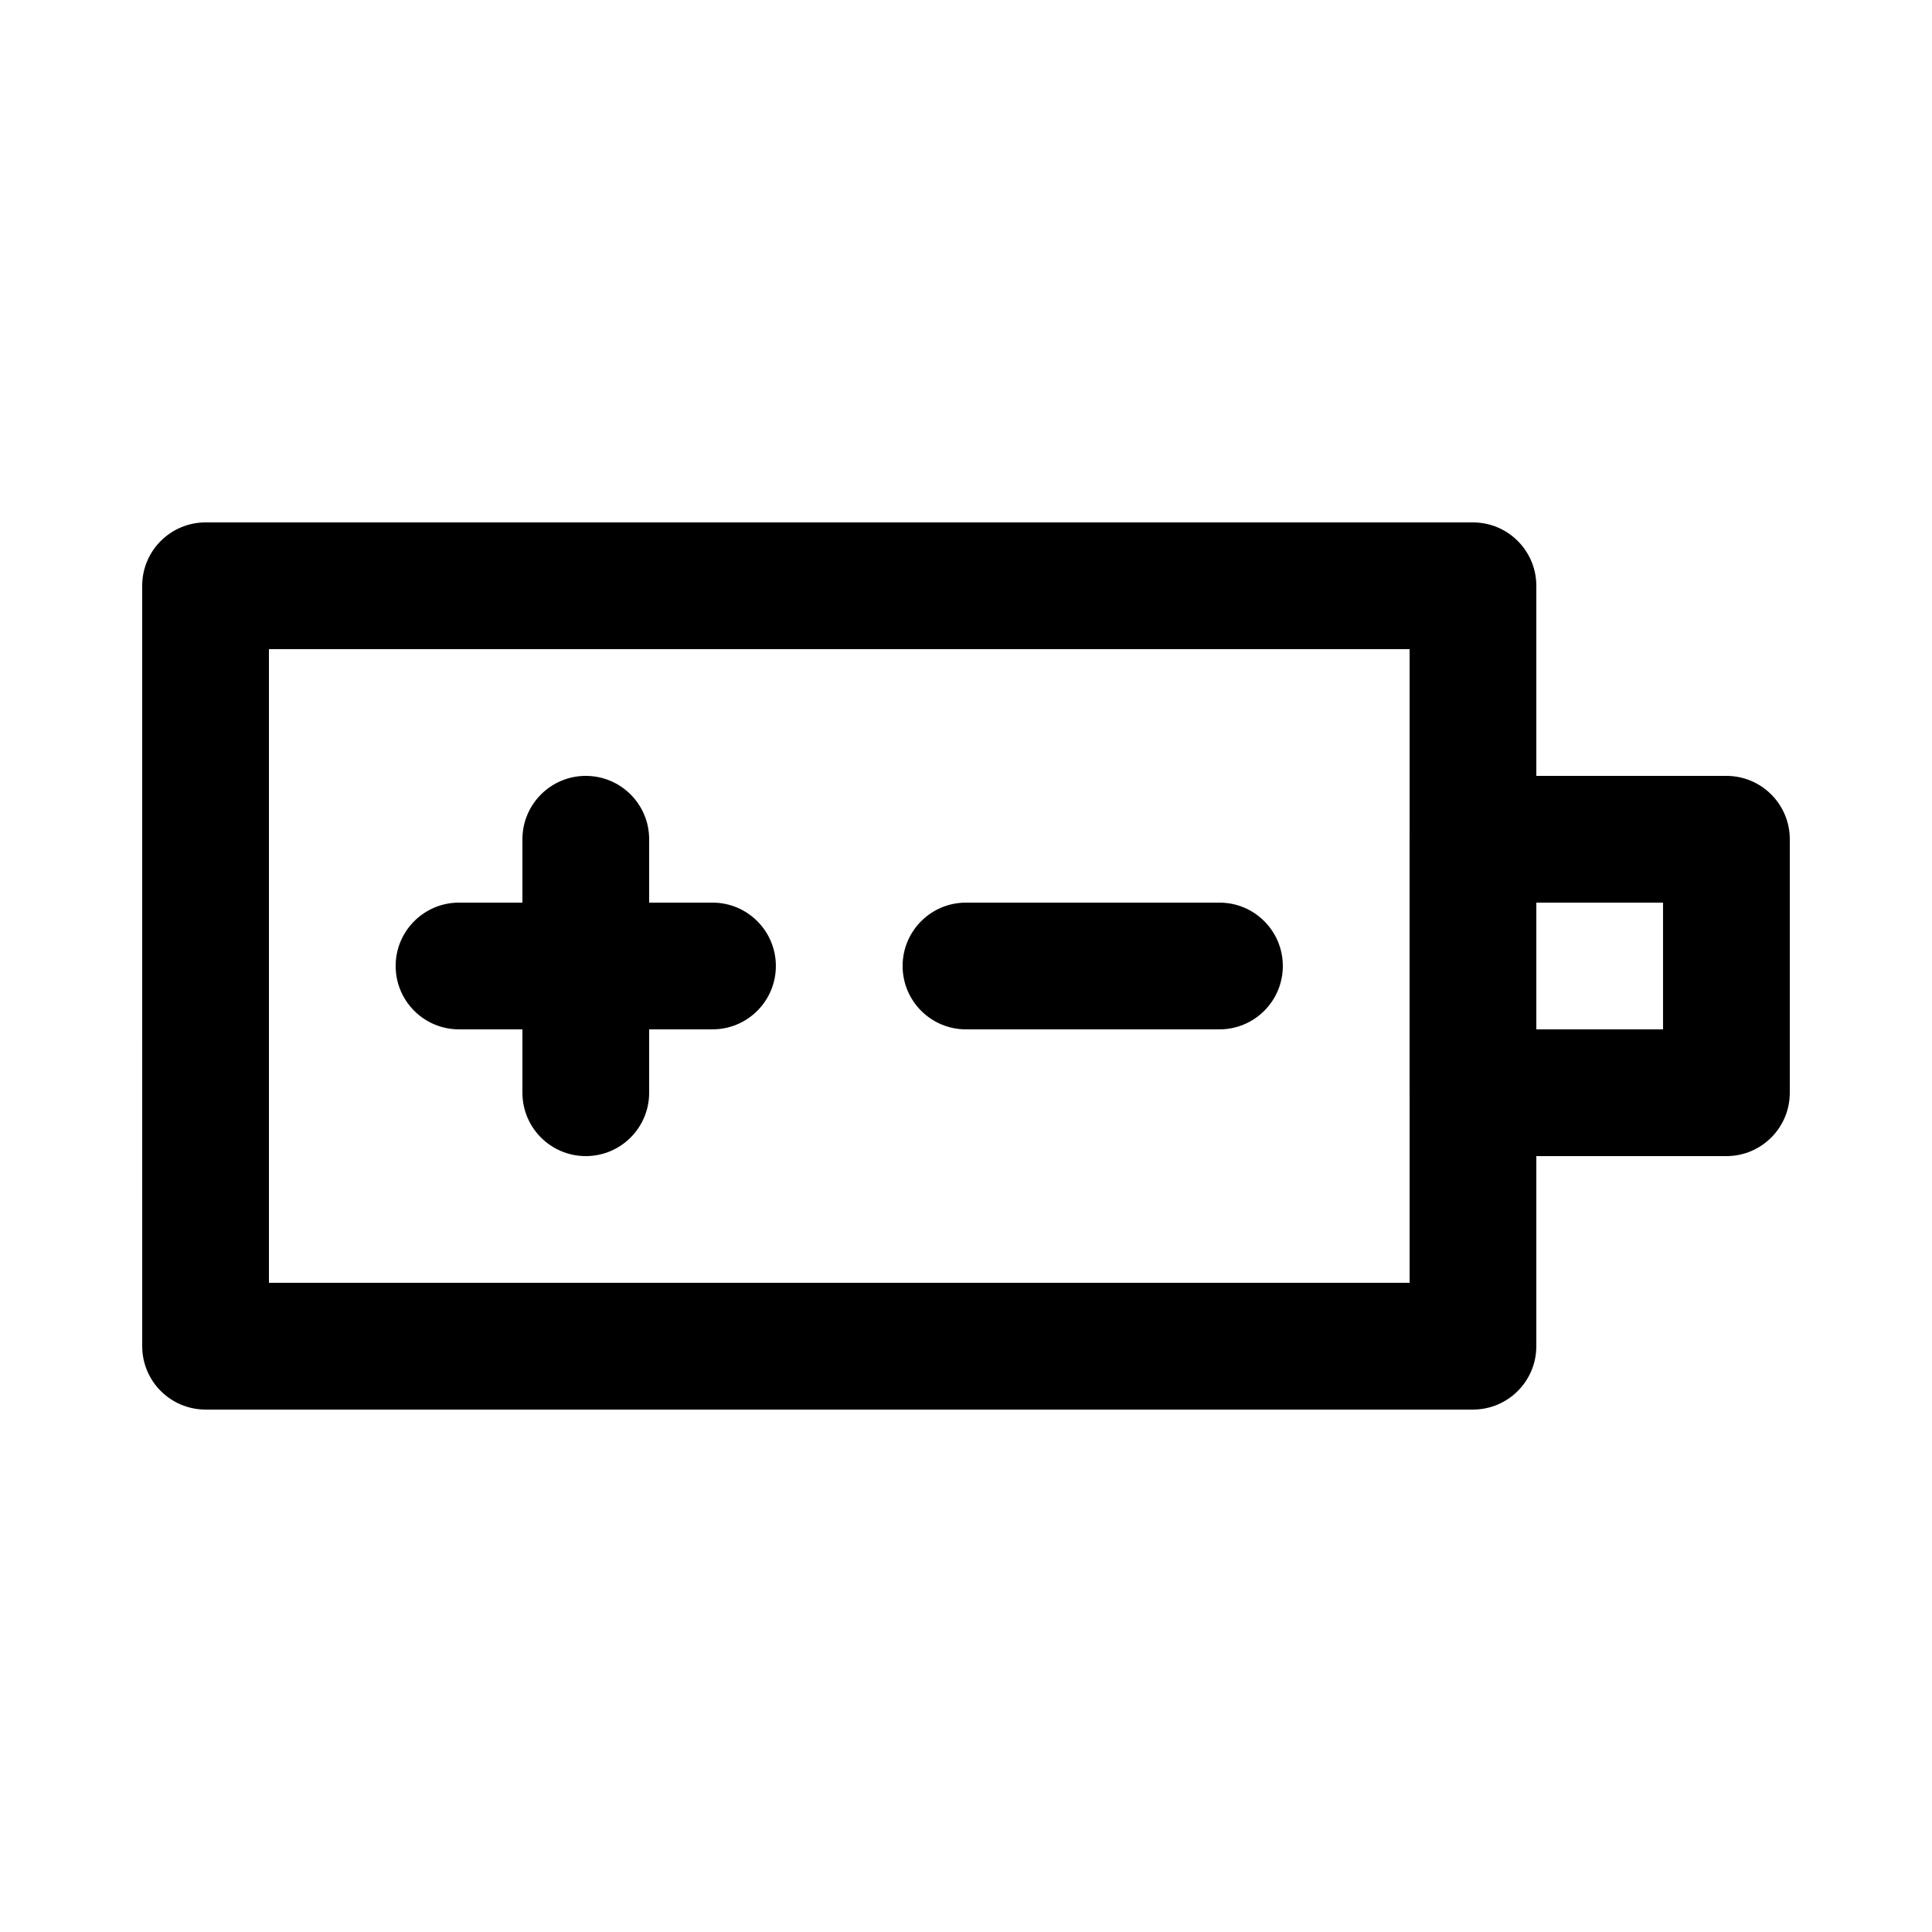
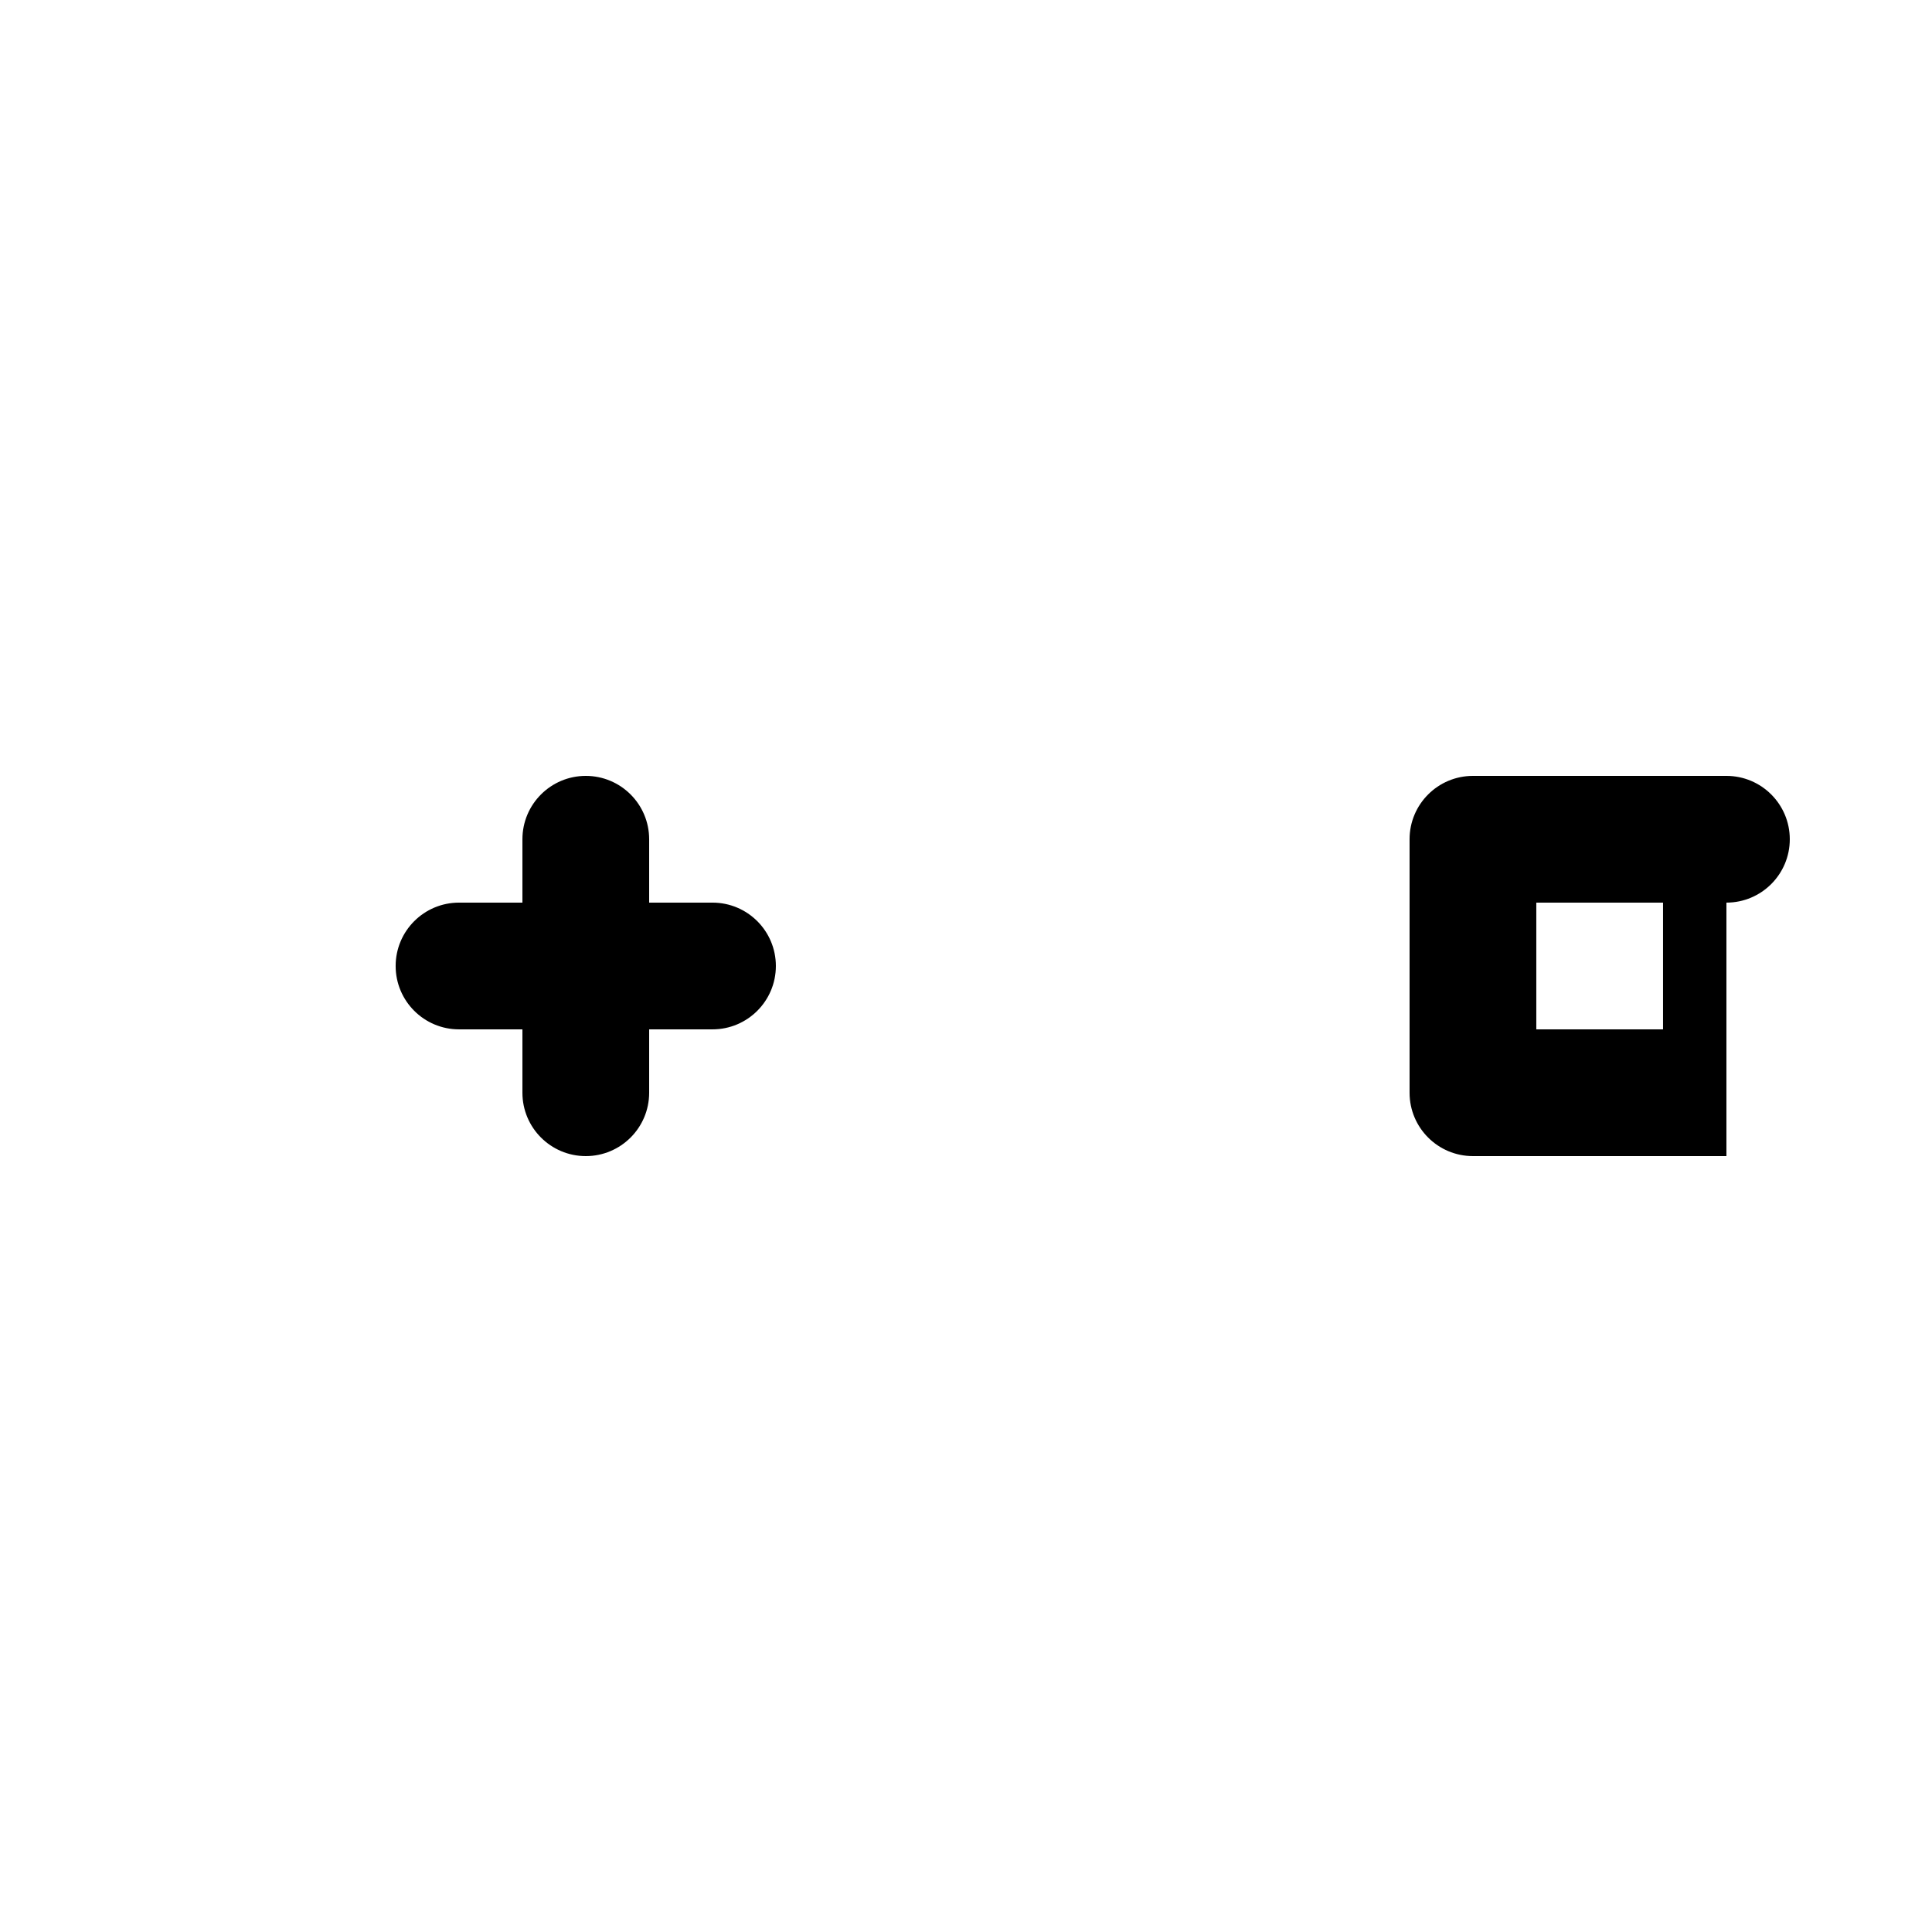
<svg xmlns="http://www.w3.org/2000/svg" fill="#000000" width="800px" height="800px" version="1.1" viewBox="144 144 512 512">
  <g>
-     <path d="m534.35 517.55h-335.87c-9.273 0-16.793-7.519-16.793-16.793l-0.004-201.52c0-9.273 7.519-16.793 16.793-16.793h335.87c9.273 0 16.793 7.519 16.793 16.793v201.52c0.004 9.273-7.516 16.793-16.789 16.793zm-319.08-33.59h302.29v-167.93h-302.29z" />
-     <path d="m601.52 450.38h-67.176c-9.273 0-16.793-7.519-16.793-16.793v-67.176c0-9.273 7.519-16.793 16.793-16.793h67.176c9.273 0 16.793 7.519 16.793 16.793v67.176c0 9.273-7.519 16.793-16.793 16.793zm-50.383-33.586h33.586v-33.586h-33.586z" />
+     <path d="m601.52 450.38h-67.176c-9.273 0-16.793-7.519-16.793-16.793v-67.176c0-9.273 7.519-16.793 16.793-16.793h67.176c9.273 0 16.793 7.519 16.793 16.793c0 9.273-7.519 16.793-16.793 16.793zm-50.383-33.586h33.586v-33.586h-33.586z" />
    <path d="m299.24 450.38c-9.273 0-16.793-7.519-16.793-16.793v-67.176c0-9.273 7.519-16.793 16.793-16.793 9.273 0 16.793 7.519 16.793 16.793v67.176c0 9.273-7.519 16.793-16.793 16.793z" />
    <path d="m332.82 416.79h-67.176c-9.273 0-16.793-7.519-16.793-16.793s7.519-16.793 16.793-16.793h67.176c9.273 0 16.793 7.519 16.793 16.793s-7.519 16.793-16.793 16.793z" />
-     <path d="m467.17 416.79h-67.176c-9.273 0-16.793-7.519-16.793-16.793s7.519-16.793 16.793-16.793h67.176c9.273 0 16.793 7.519 16.793 16.793s-7.516 16.793-16.793 16.793z" />
  </g>
</svg>